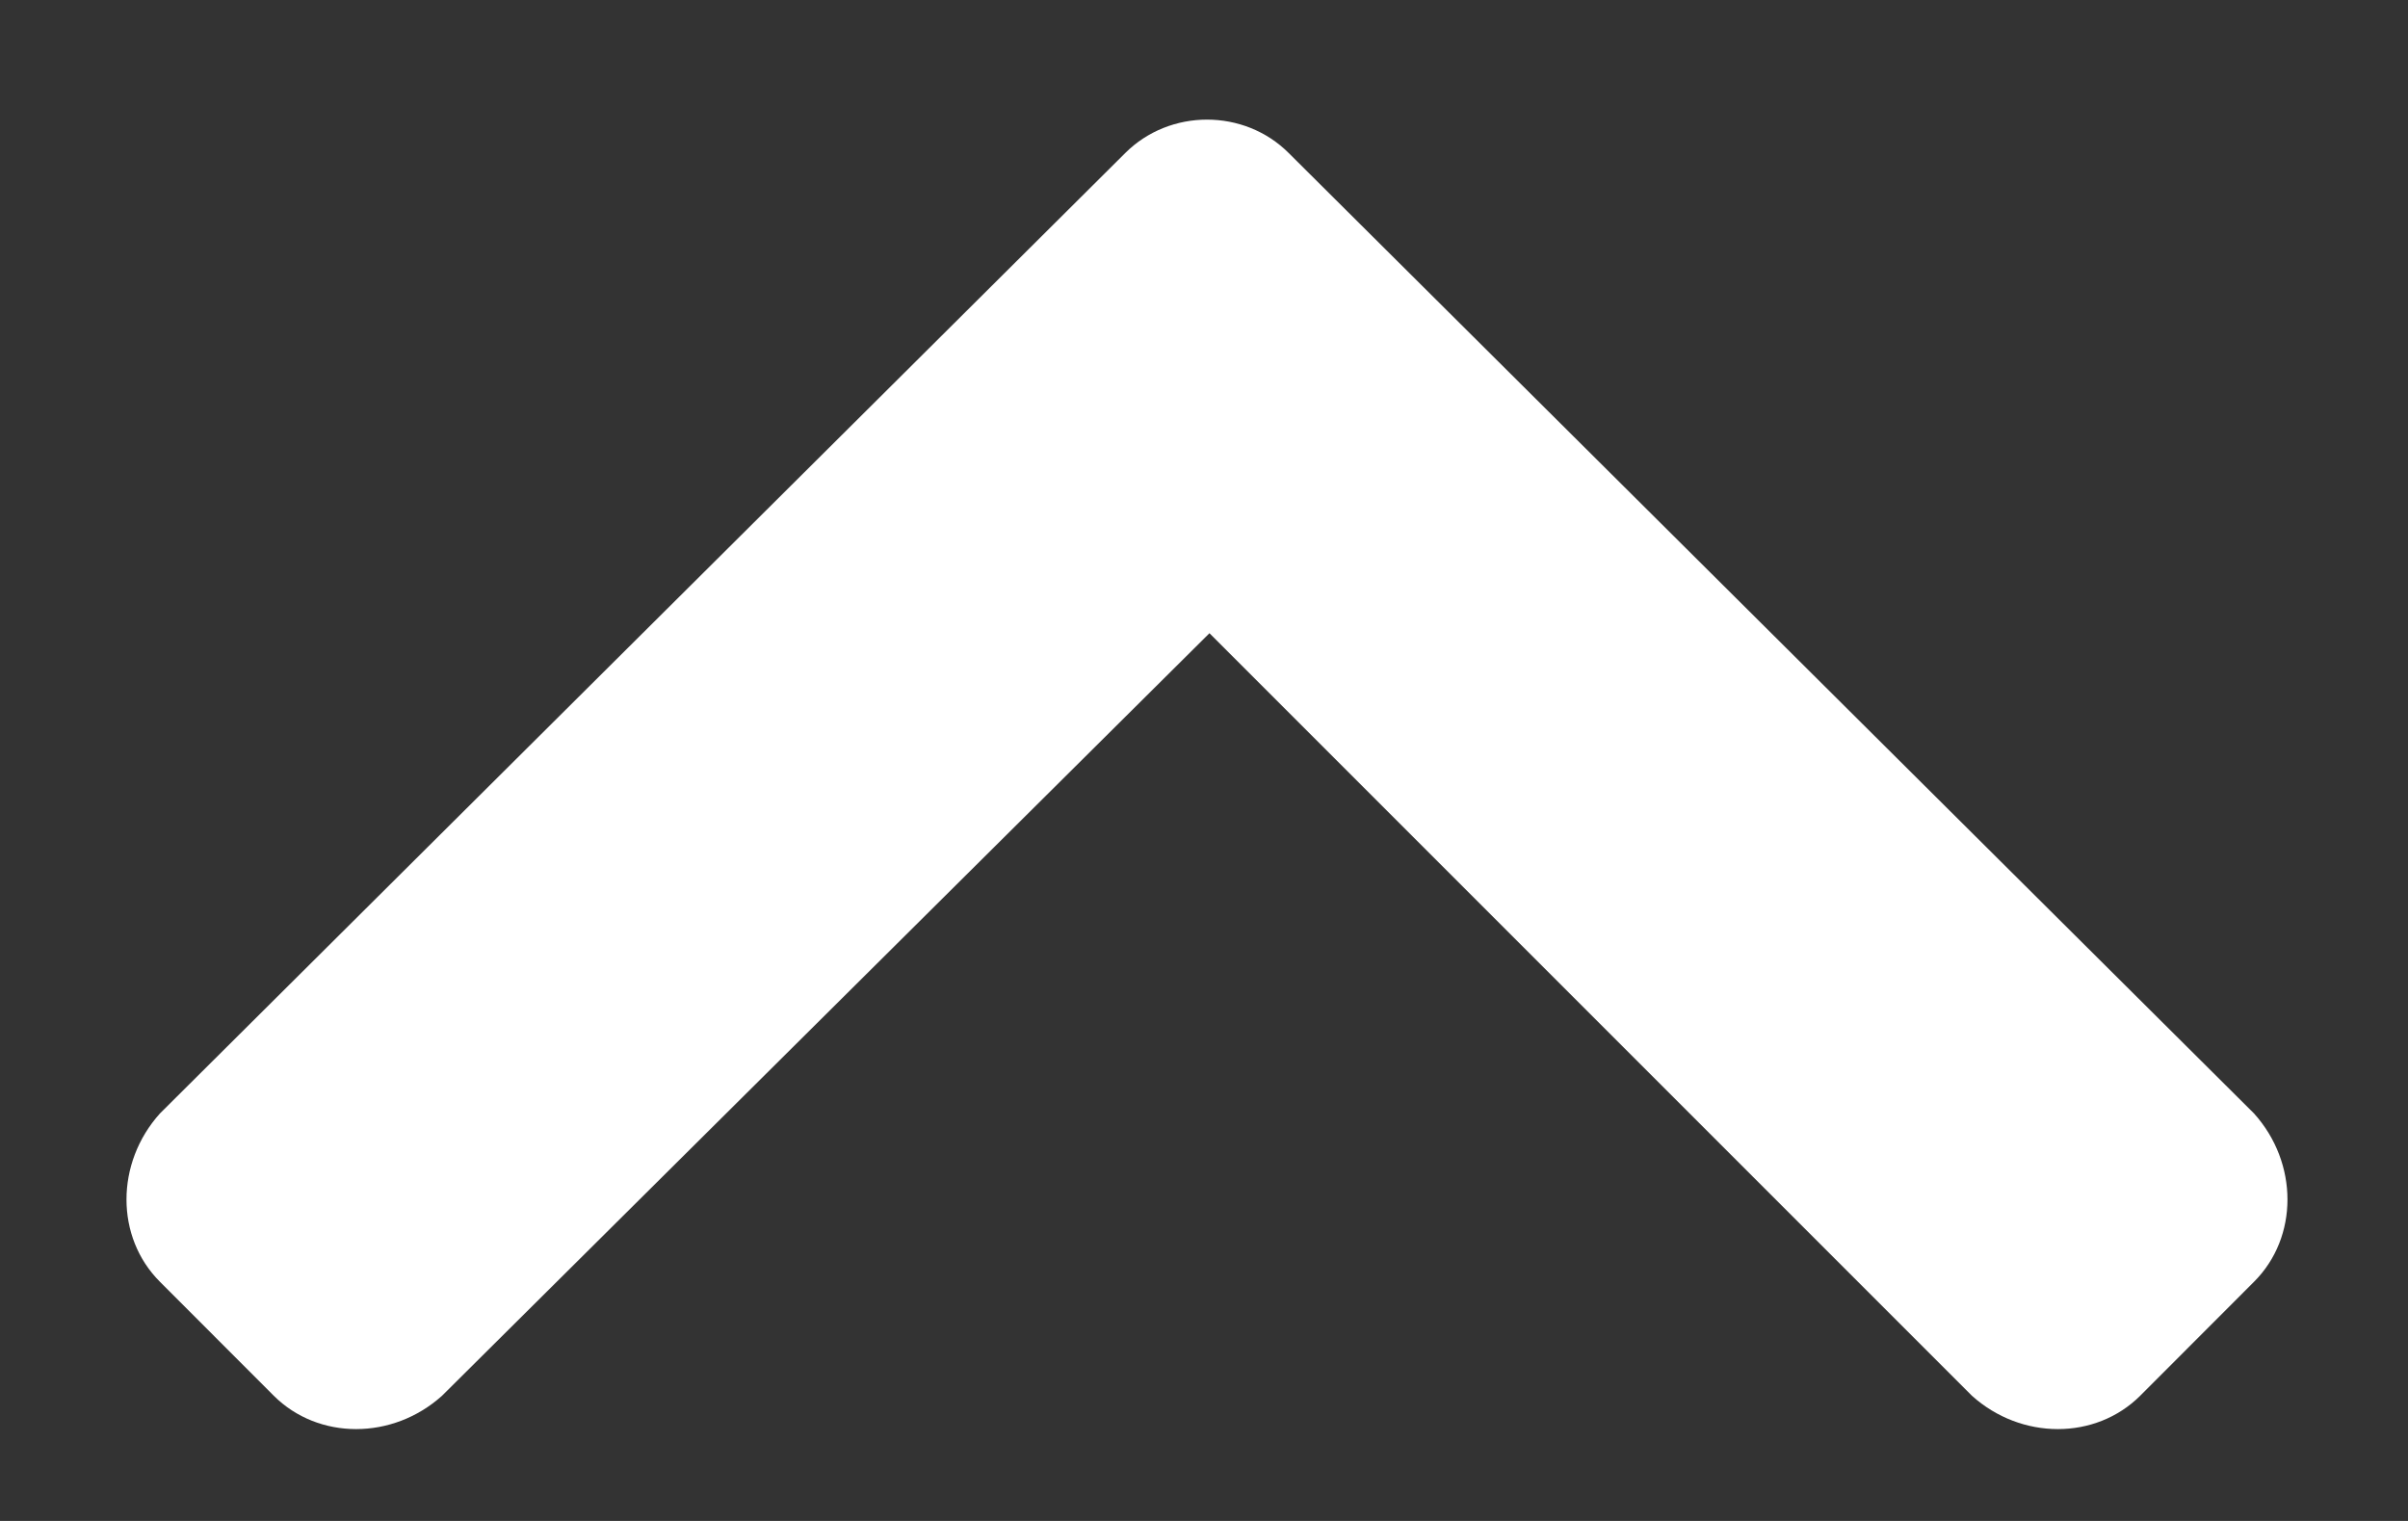
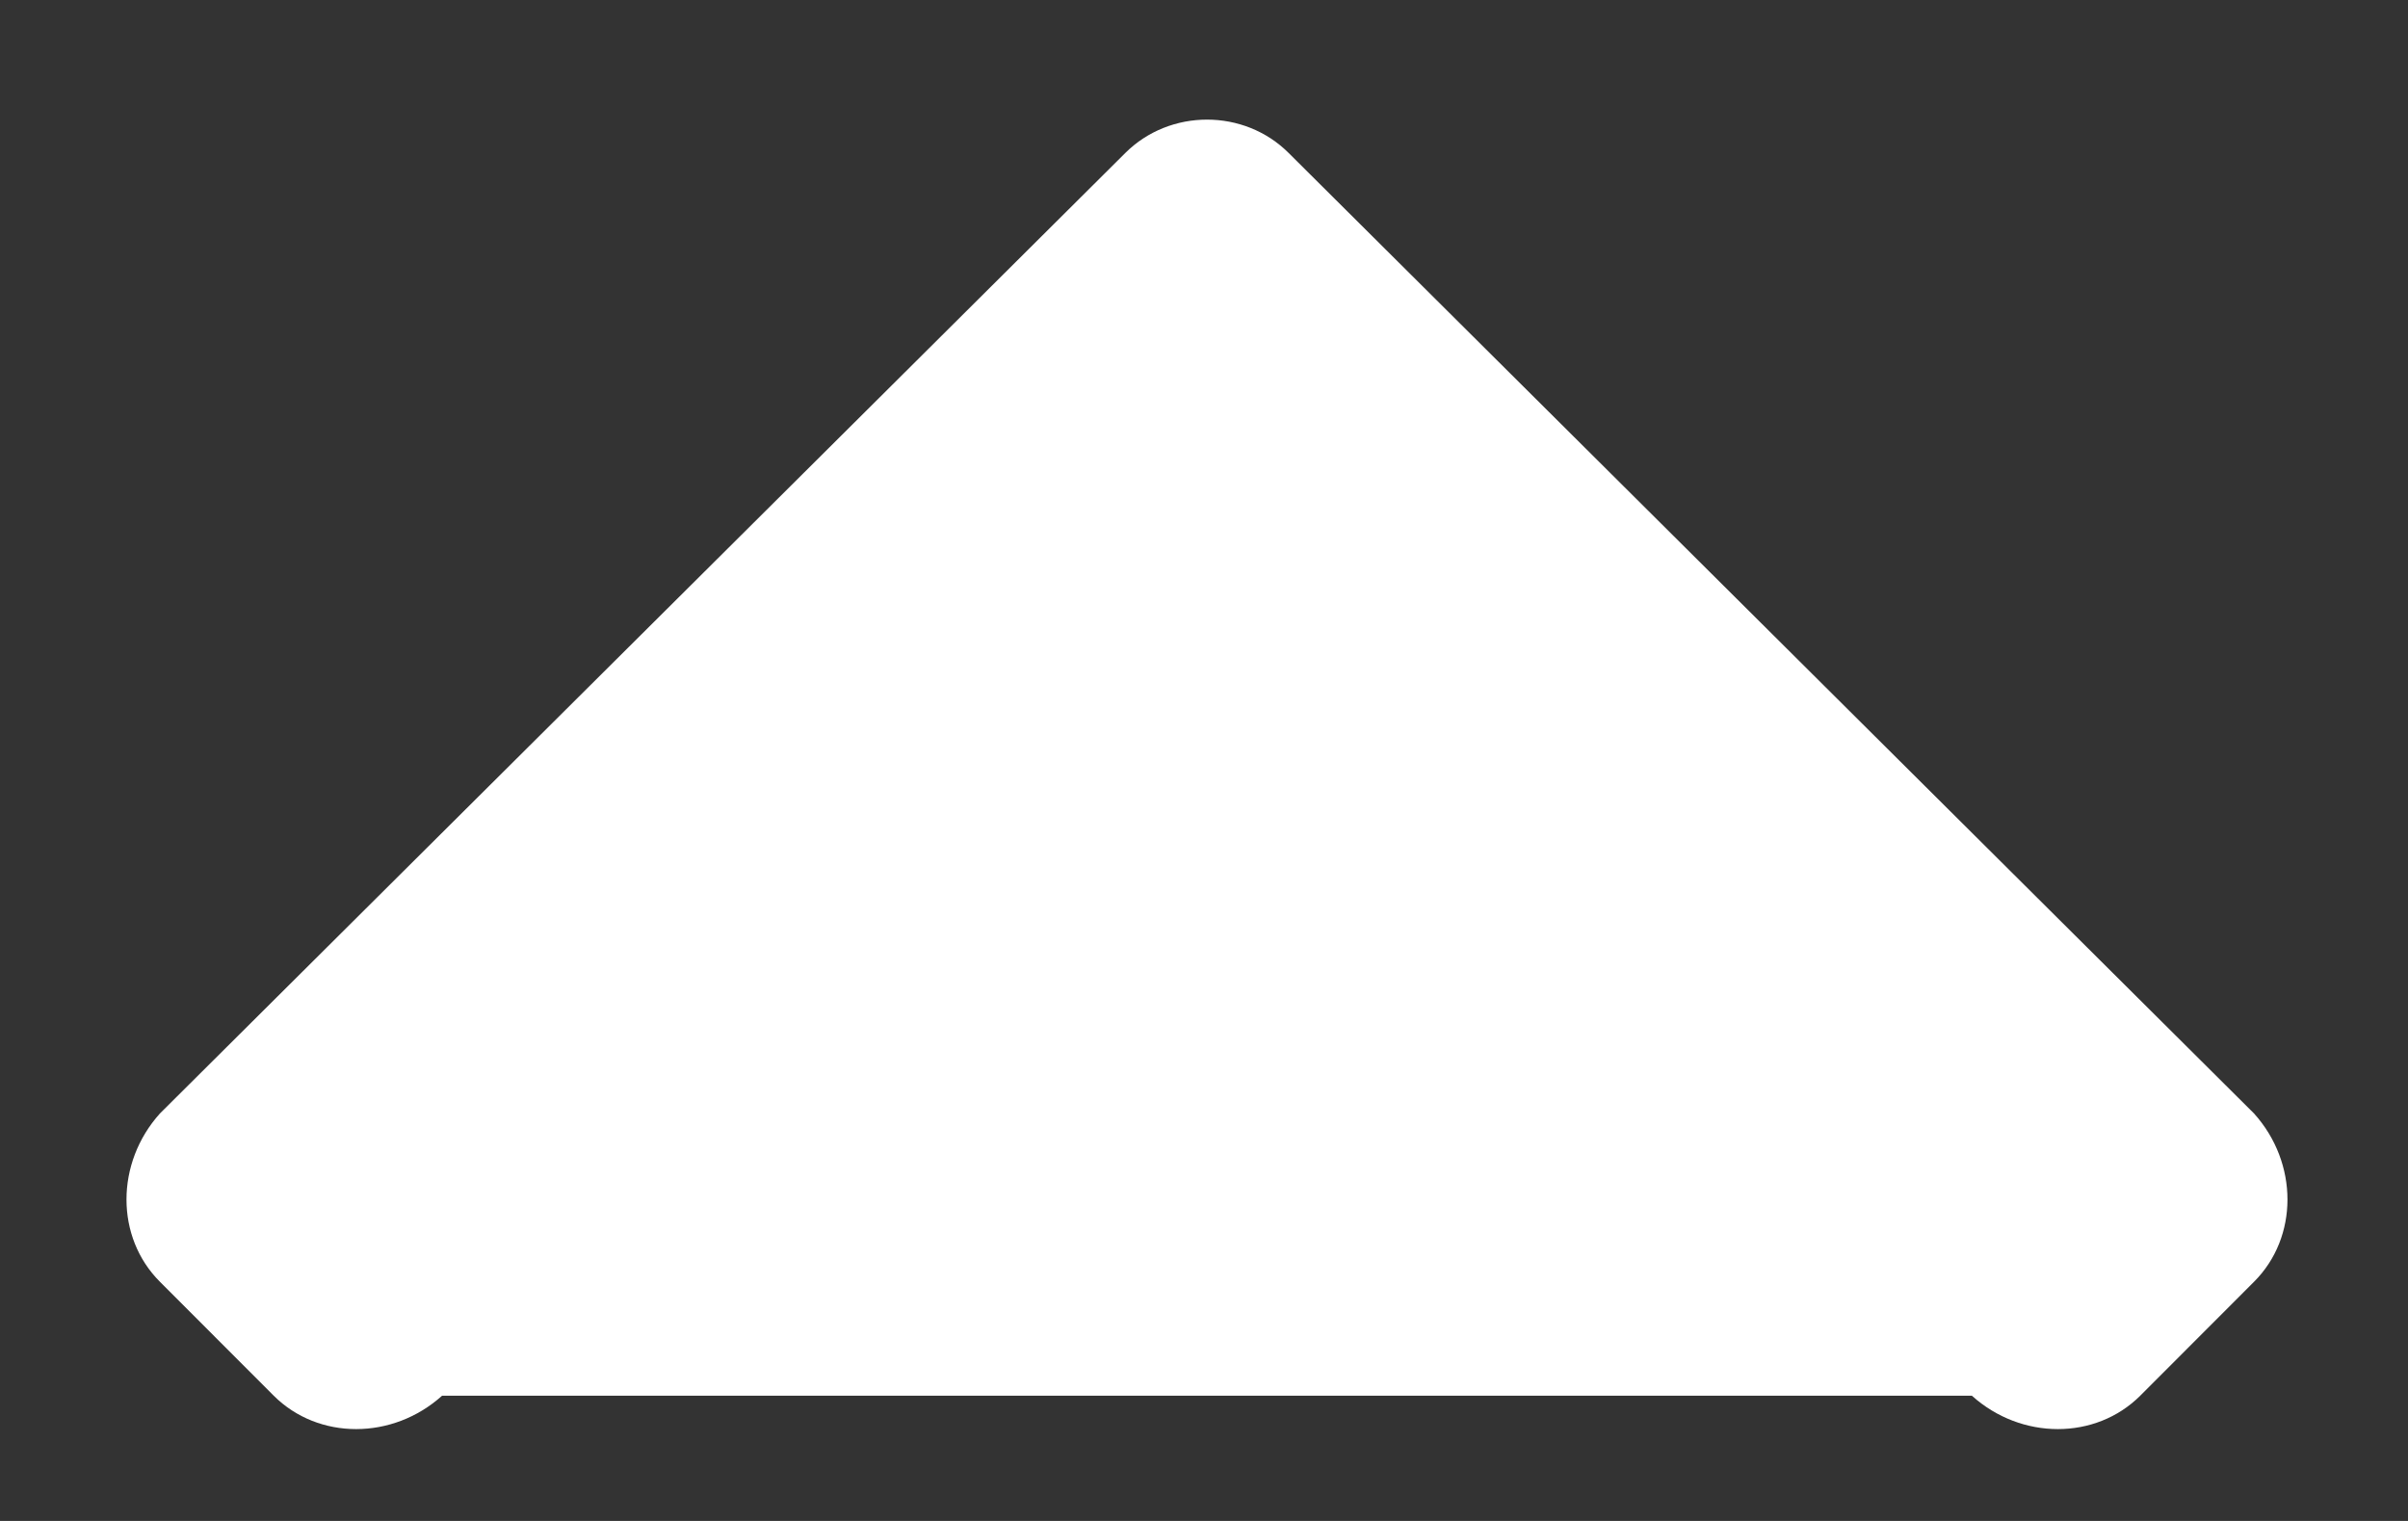
<svg xmlns="http://www.w3.org/2000/svg" width="19" height="12" viewBox="0 0 19 12" fill="none">
  <rect x="0" y="0" width="19" height="12" fill="#333333" stroke="none" />
-   <path d="M10.168 1.207L17.785 8.785C18.137 9.176 18.137 9.762 17.785 10.113L16.887 11.012C16.535 11.363 15.949 11.363 15.559 11.012L9.543 4.996L3.488 11.012C3.098 11.363 2.512 11.363 2.16 11.012L1.262 10.113C0.91 9.762 0.91 9.176 1.262 8.785L8.879 1.207C9.231 0.856 9.817 0.856 10.168 1.207Z" fill="white" />
+   <path d="M10.168 1.207L17.785 8.785C18.137 9.176 18.137 9.762 17.785 10.113L16.887 11.012C16.535 11.363 15.949 11.363 15.559 11.012L3.488 11.012C3.098 11.363 2.512 11.363 2.16 11.012L1.262 10.113C0.91 9.762 0.91 9.176 1.262 8.785L8.879 1.207C9.231 0.856 9.817 0.856 10.168 1.207Z" fill="white" />
</svg>